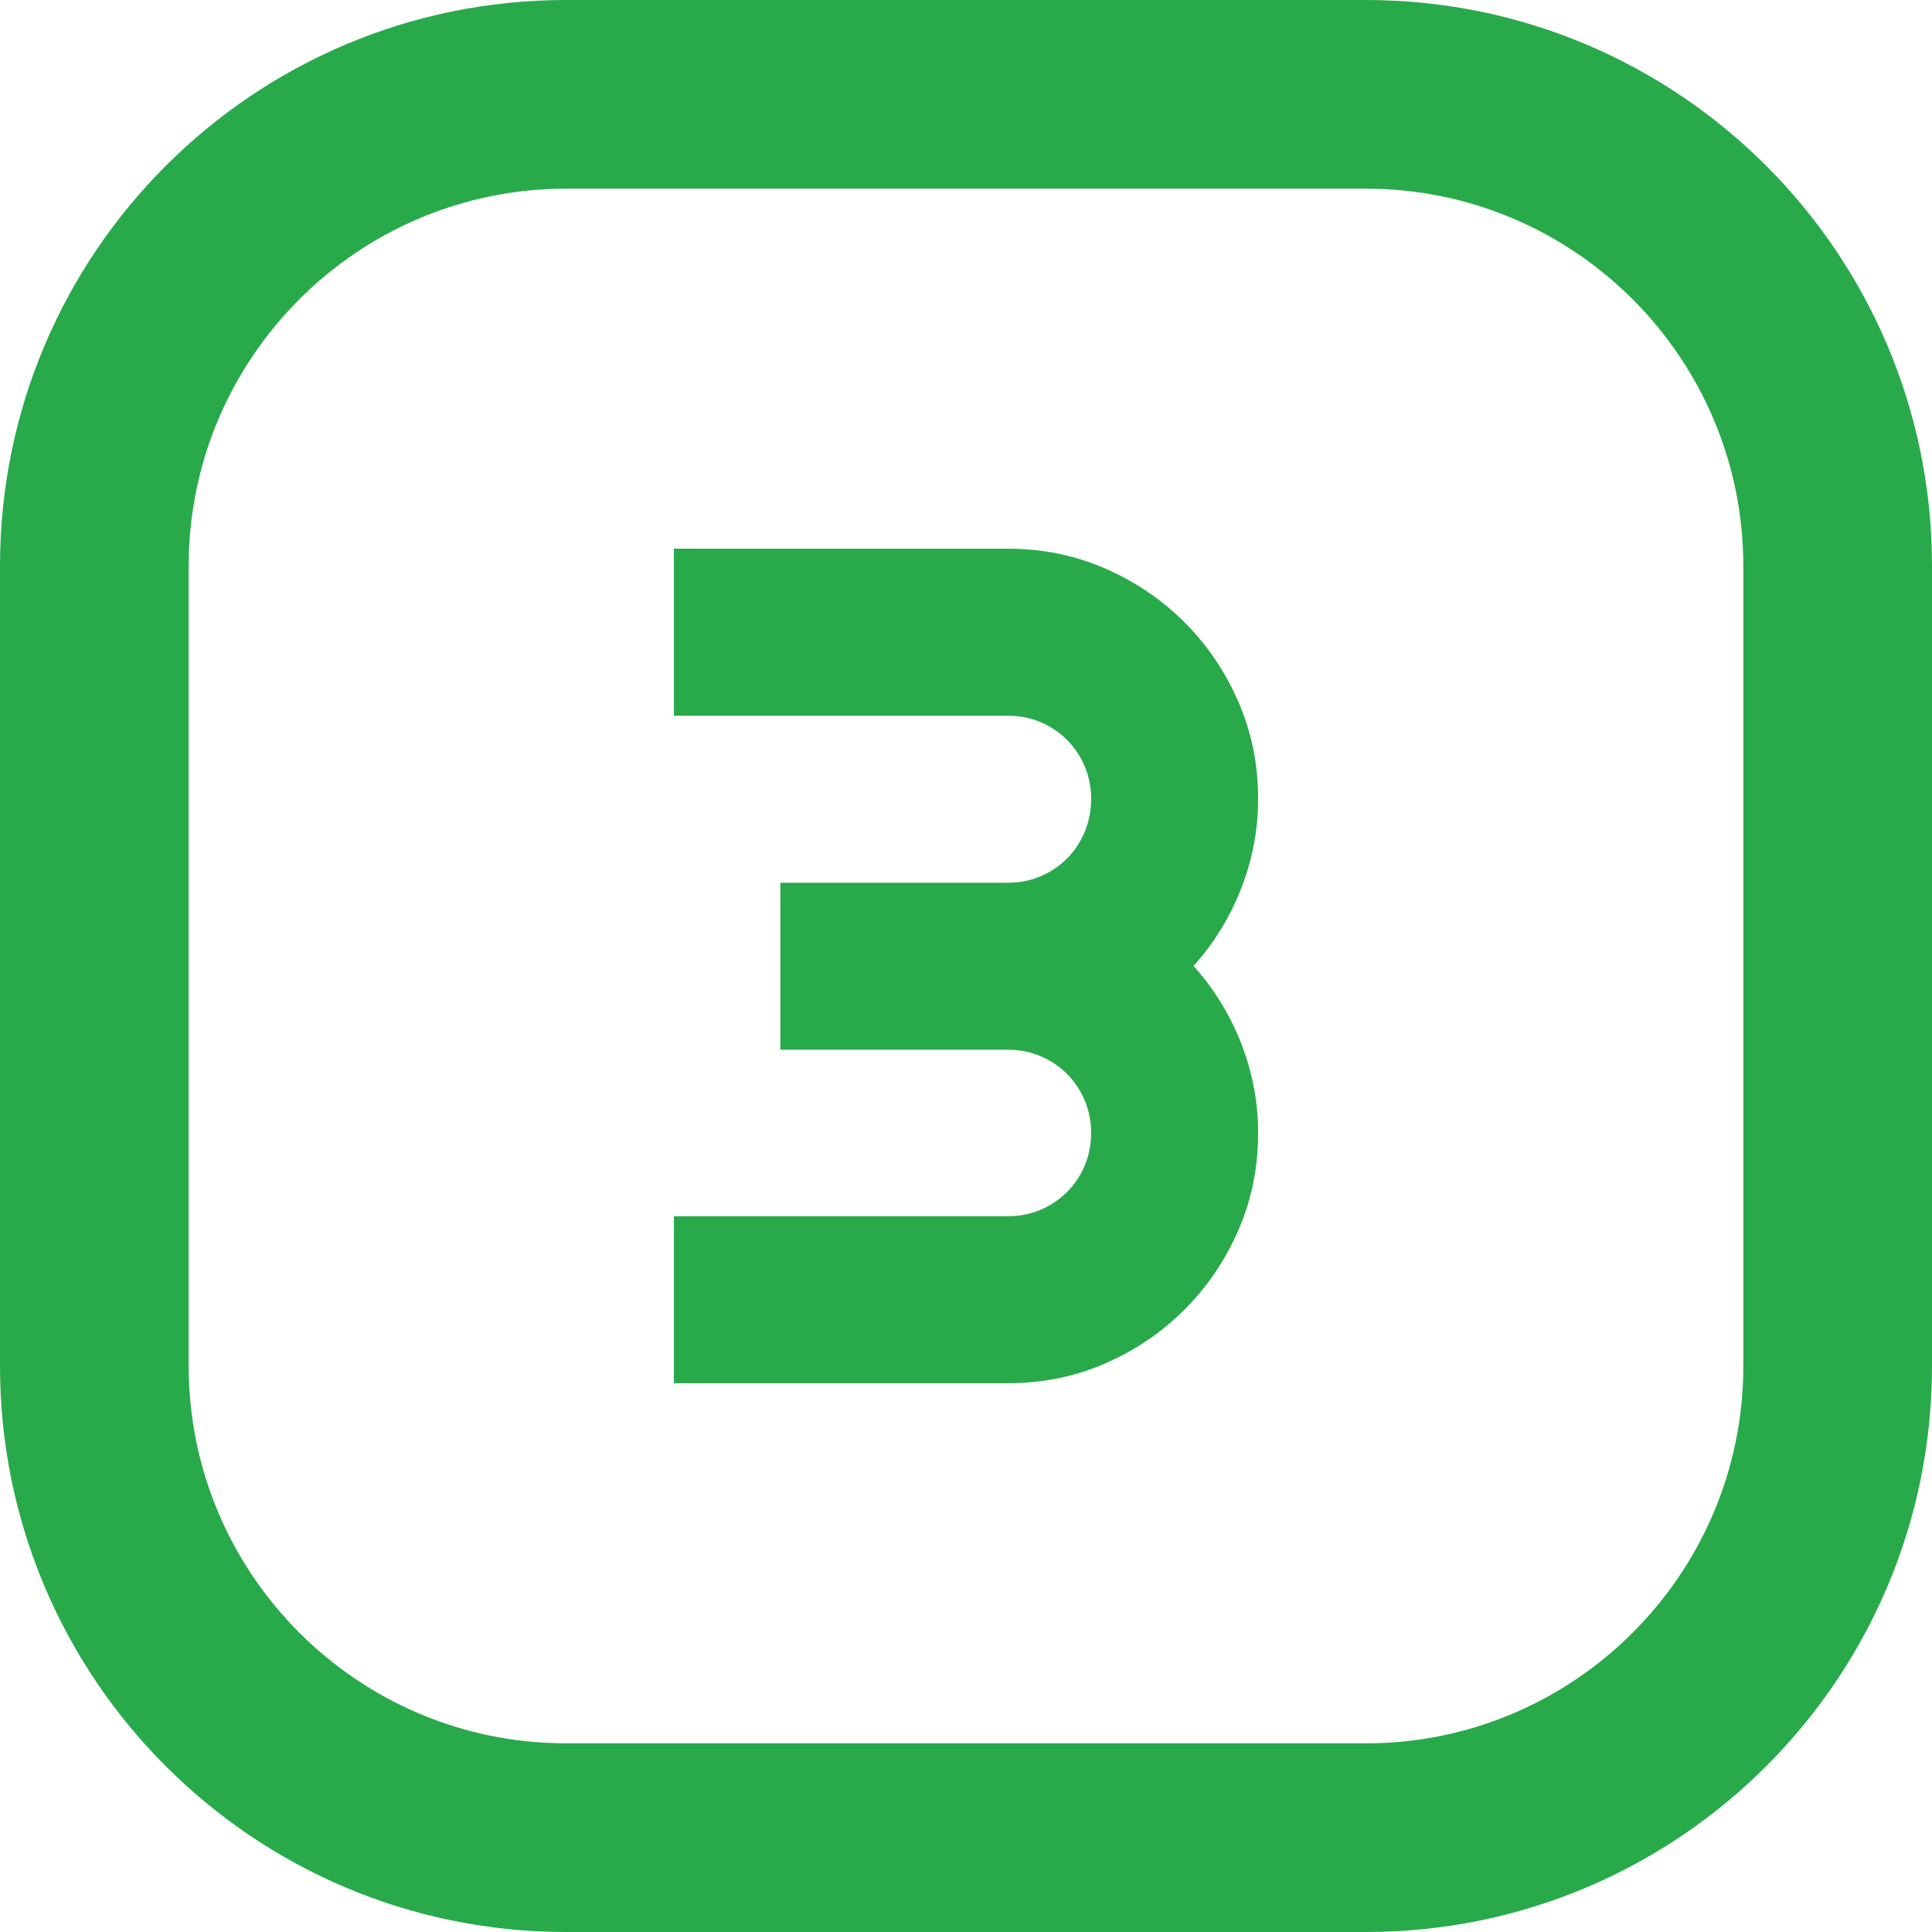
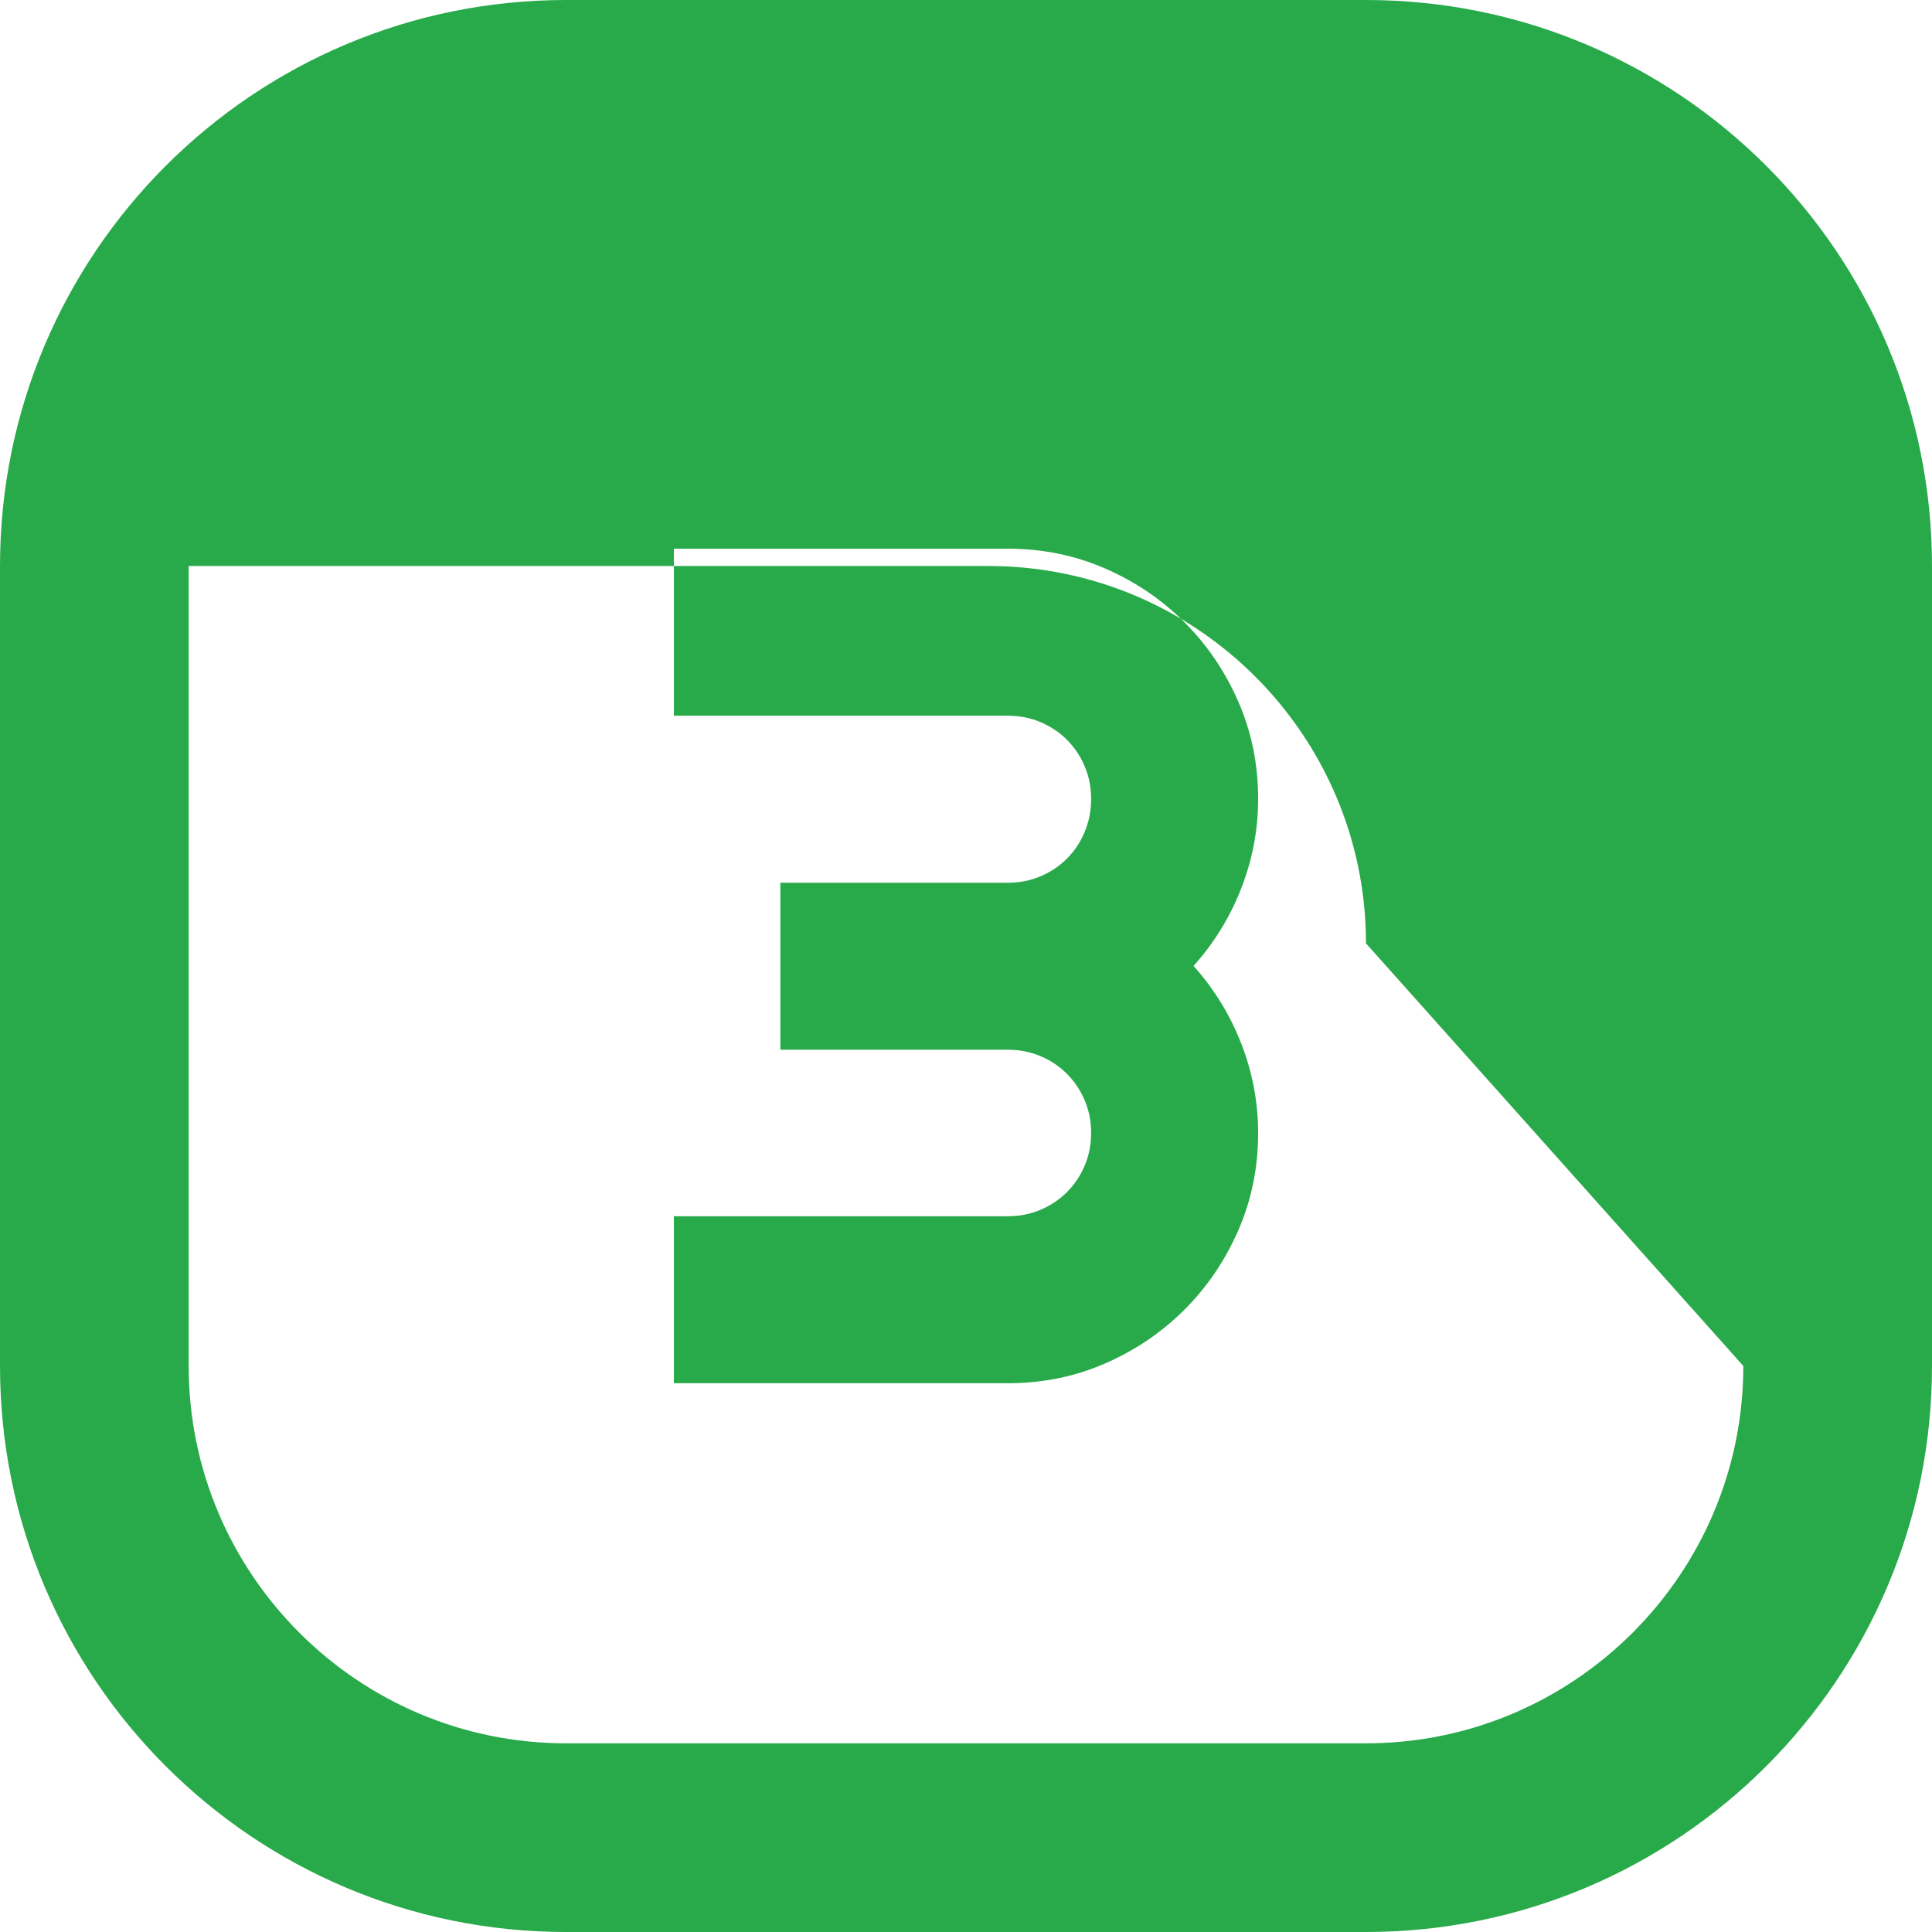
<svg xmlns="http://www.w3.org/2000/svg" version="1.1" width="512" height="512" x="0" y="0" viewBox="0 0 512 512" style="enable-background:new 0 0 512 512" xml:space="preserve" class="">
  <g>
-     <path d="M362 0H150C67.16 0 0 67.16 0 150v212c0 82.84 67.16 150 150 150h212c82.84 0 150-67.16 150-150V150C512 67.16 444.84 0 362 0zm100 362c0 55.14-44.86 100-100 100H150c-55.14 0-100-44.86-100-100V150C50 94.86 94.86 50 150 50h212c55.14 0 100 44.86 100 100zm-128.58-61.74c0 9.15-1.75 17.74-5.24 25.75-3.5 8.02-8.25 15.04-14.27 21.05-6.01 6.02-13.03 10.77-21.05 14.27s-16.61 5.24-25.76 5.24h-88.52v-44.26h88.52c3.08 0 5.96-.56 8.64-1.7 2.67-1.13 5.01-2.7 7.02-4.7 2-2 3.57-4.34 4.7-7.02 1.13-2.67 1.7-5.55 1.7-8.64s-.57-5.96-1.7-8.64c-1.13-2.67-2.7-5.01-4.7-7.02s-4.34-3.57-7.02-4.7c-2.67-1.13-5.55-1.7-8.64-1.7h-60.3v-44.26h60.3c3.08 0 5.96-.56 8.64-1.7 2.67-1.13 5.01-2.7 7.02-4.7 2-2.01 3.57-4.37 4.7-7.09s1.7-5.63 1.7-8.71-.57-5.96-1.7-8.64c-1.13-2.67-2.7-5.01-4.7-7.02s-4.34-3.57-7.02-4.7c-2.67-1.13-5.55-1.7-8.64-1.7h-88.52v-44.26h88.52c9.15 0 17.74 1.75 25.76 5.24 8.02 3.5 15.04 8.25 21.05 14.27 6.02 6.01 10.77 13.03 14.27 21.05s5.24 16.61 5.24 25.75c0 8.12-1.49 16.02-4.47 23.67-2.98 7.66-7.2 14.52-12.65 20.59 5.45 6.07 9.66 12.93 12.65 20.59 2.98 7.66 4.47 15.55 4.47 23.67z" data-name="3" fill="#28aa4a" opacity="1" data-original="#000000" />
+     <path d="M362 0H150C67.16 0 0 67.16 0 150v212c0 82.84 67.16 150 150 150h212c82.84 0 150-67.16 150-150V150C512 67.16 444.84 0 362 0zm100 362c0 55.14-44.86 100-100 100H150c-55.14 0-100-44.86-100-100V150h212c55.14 0 100 44.86 100 100zm-128.58-61.74c0 9.15-1.75 17.74-5.24 25.75-3.5 8.02-8.25 15.04-14.27 21.05-6.01 6.02-13.03 10.77-21.05 14.27s-16.61 5.24-25.76 5.24h-88.52v-44.26h88.52c3.08 0 5.96-.56 8.64-1.7 2.67-1.13 5.01-2.7 7.02-4.7 2-2 3.57-4.34 4.7-7.02 1.13-2.67 1.7-5.55 1.7-8.64s-.57-5.96-1.7-8.64c-1.13-2.67-2.7-5.01-4.7-7.02s-4.34-3.57-7.02-4.7c-2.67-1.13-5.55-1.7-8.64-1.7h-60.3v-44.26h60.3c3.08 0 5.96-.56 8.64-1.7 2.67-1.13 5.01-2.7 7.02-4.7 2-2.01 3.57-4.37 4.7-7.09s1.7-5.63 1.7-8.71-.57-5.96-1.7-8.64c-1.13-2.67-2.7-5.01-4.7-7.02s-4.34-3.57-7.02-4.7c-2.67-1.13-5.55-1.7-8.64-1.7h-88.52v-44.26h88.52c9.15 0 17.74 1.75 25.76 5.24 8.02 3.5 15.04 8.25 21.05 14.27 6.02 6.01 10.77 13.03 14.27 21.05s5.24 16.61 5.24 25.75c0 8.12-1.49 16.02-4.47 23.67-2.98 7.66-7.2 14.52-12.65 20.59 5.45 6.07 9.66 12.93 12.65 20.59 2.98 7.66 4.47 15.55 4.47 23.67z" data-name="3" fill="#28aa4a" opacity="1" data-original="#000000" />
  </g>
</svg>